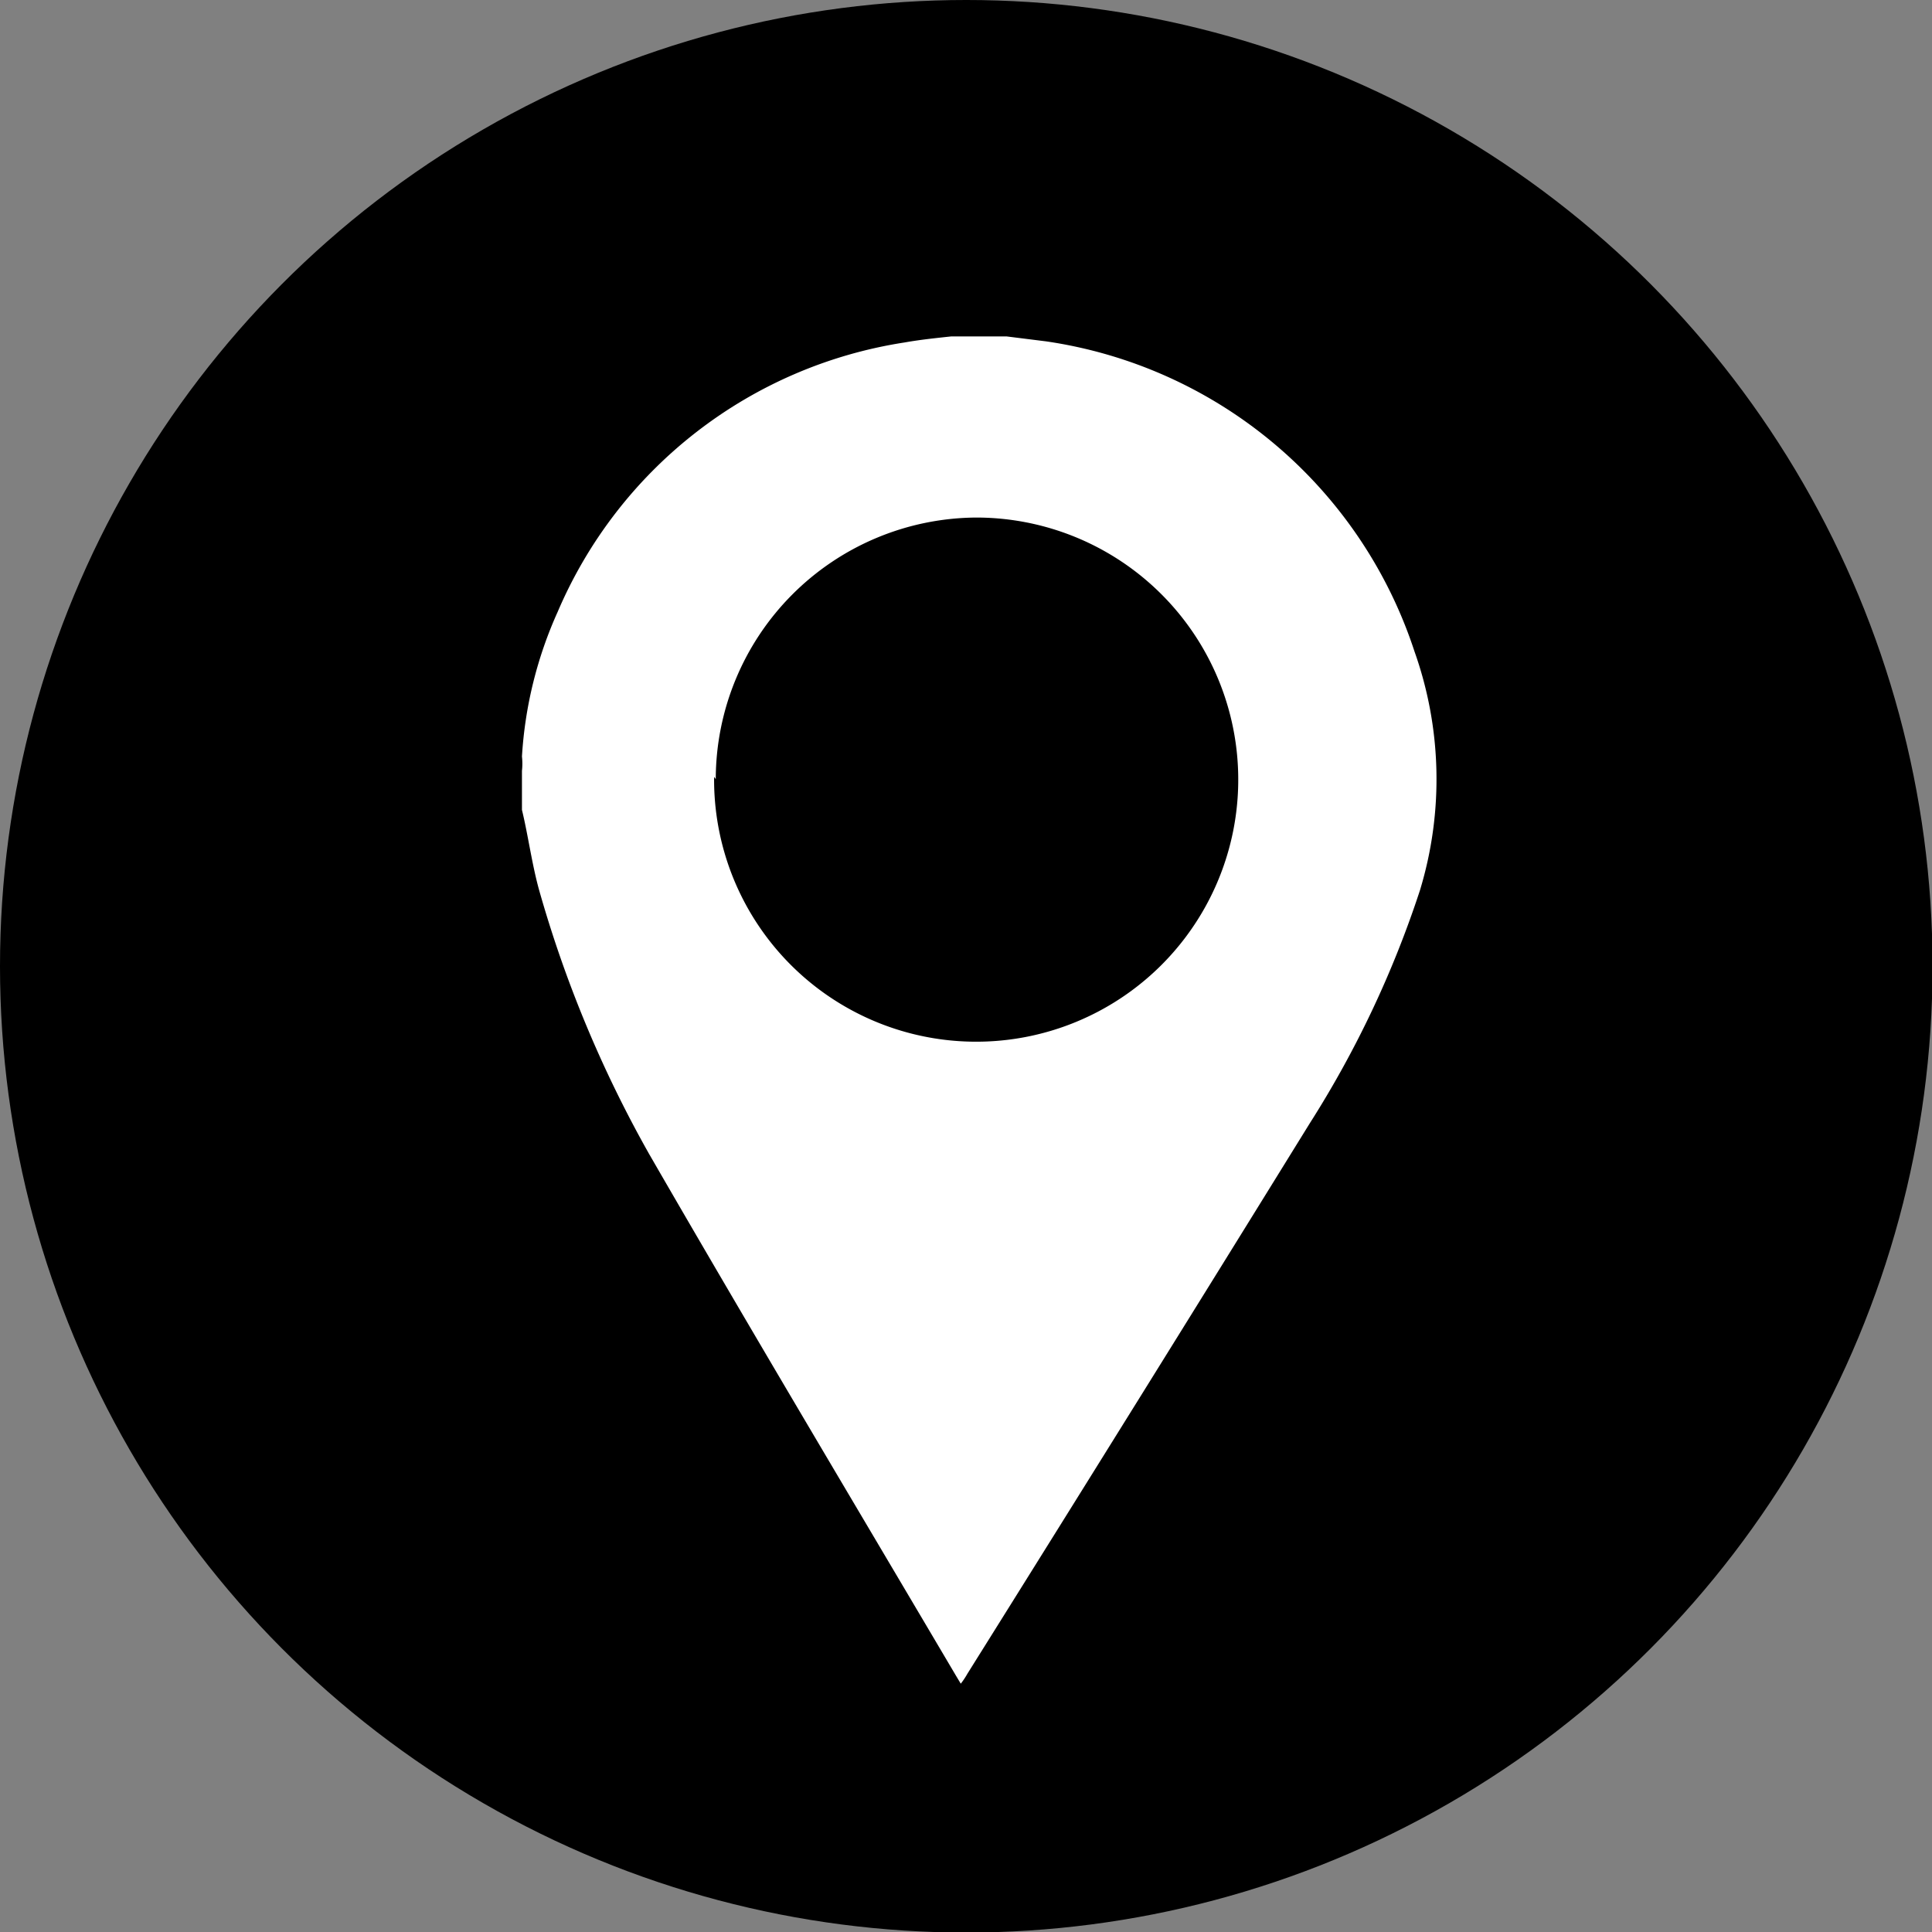
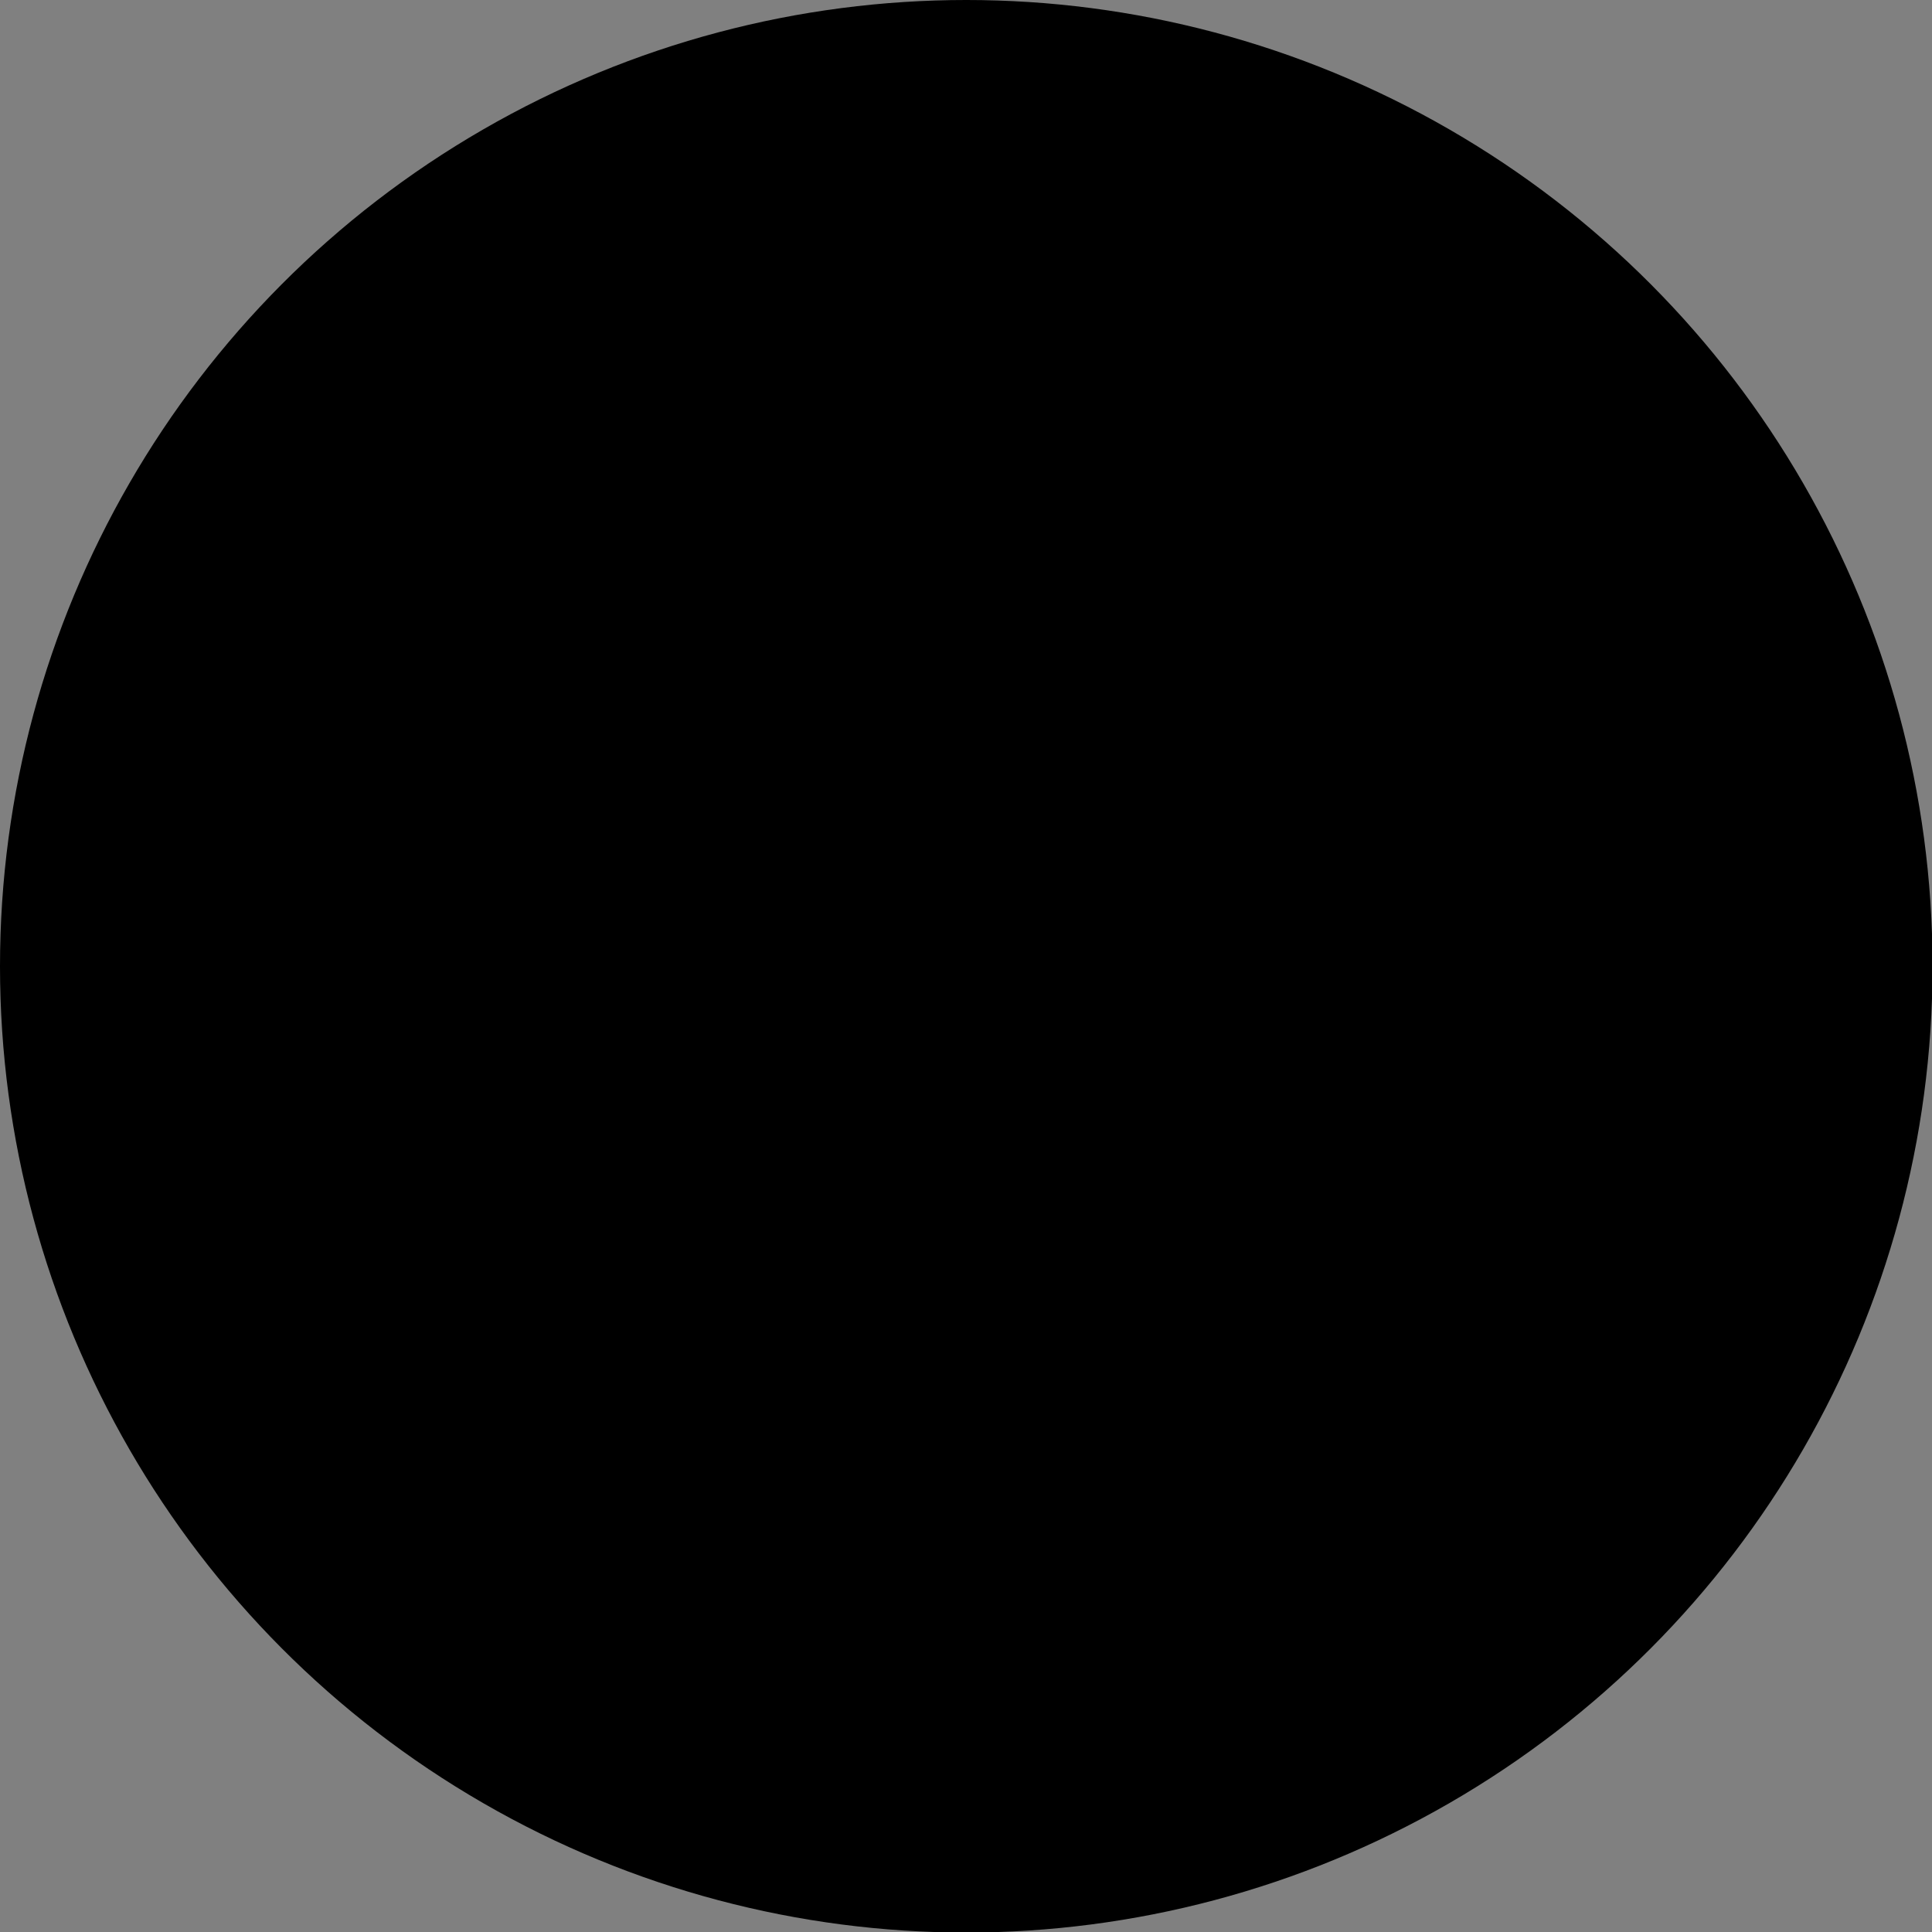
<svg xmlns="http://www.w3.org/2000/svg" viewBox="0 0 35.09 35.09">
  <rect x="0" y="0" width="35.09" height="35.09" fill="#808080" stroke="none" />
  <defs>
    <style>.cls-1{fill:#fff;}</style>
  </defs>
  <g id="Capa_2" data-name="Capa 2">
    <g id="Capa_1-2" data-name="Capa 1">
      <circle cx="17.55" cy="17.55" r="17.55" />
      <g id="bNhHq1.tif">
-         <path class="cls-1" d="M17.28,6.11h1L19,6.2a8.3,8.3,0,0,1,6.69,5.63,6.93,6.93,0,0,1,.1,4.34,18.73,18.73,0,0,1-2,4.23q-3.09,5-6.22,10a1.4,1.4,0,0,1-.12.18l-.09-.15c-1.86-3.15-3.74-6.3-5.57-9.47a21.86,21.86,0,0,1-2-4.8c-.13-.47-.2-1-.31-1.45V14a1.17,1.17,0,0,0,0-.26,7.48,7.48,0,0,1,.65-2.63,8.21,8.21,0,0,1,6.3-4.89C16.71,6.17,17,6.14,17.28,6.11Zm-4.31,8A4.76,4.76,0,1,0,17.73,9.4,4.76,4.76,0,0,0,13,14.15Z" />
-       </g>
+         </g>
    </g>
  </g>
</svg>